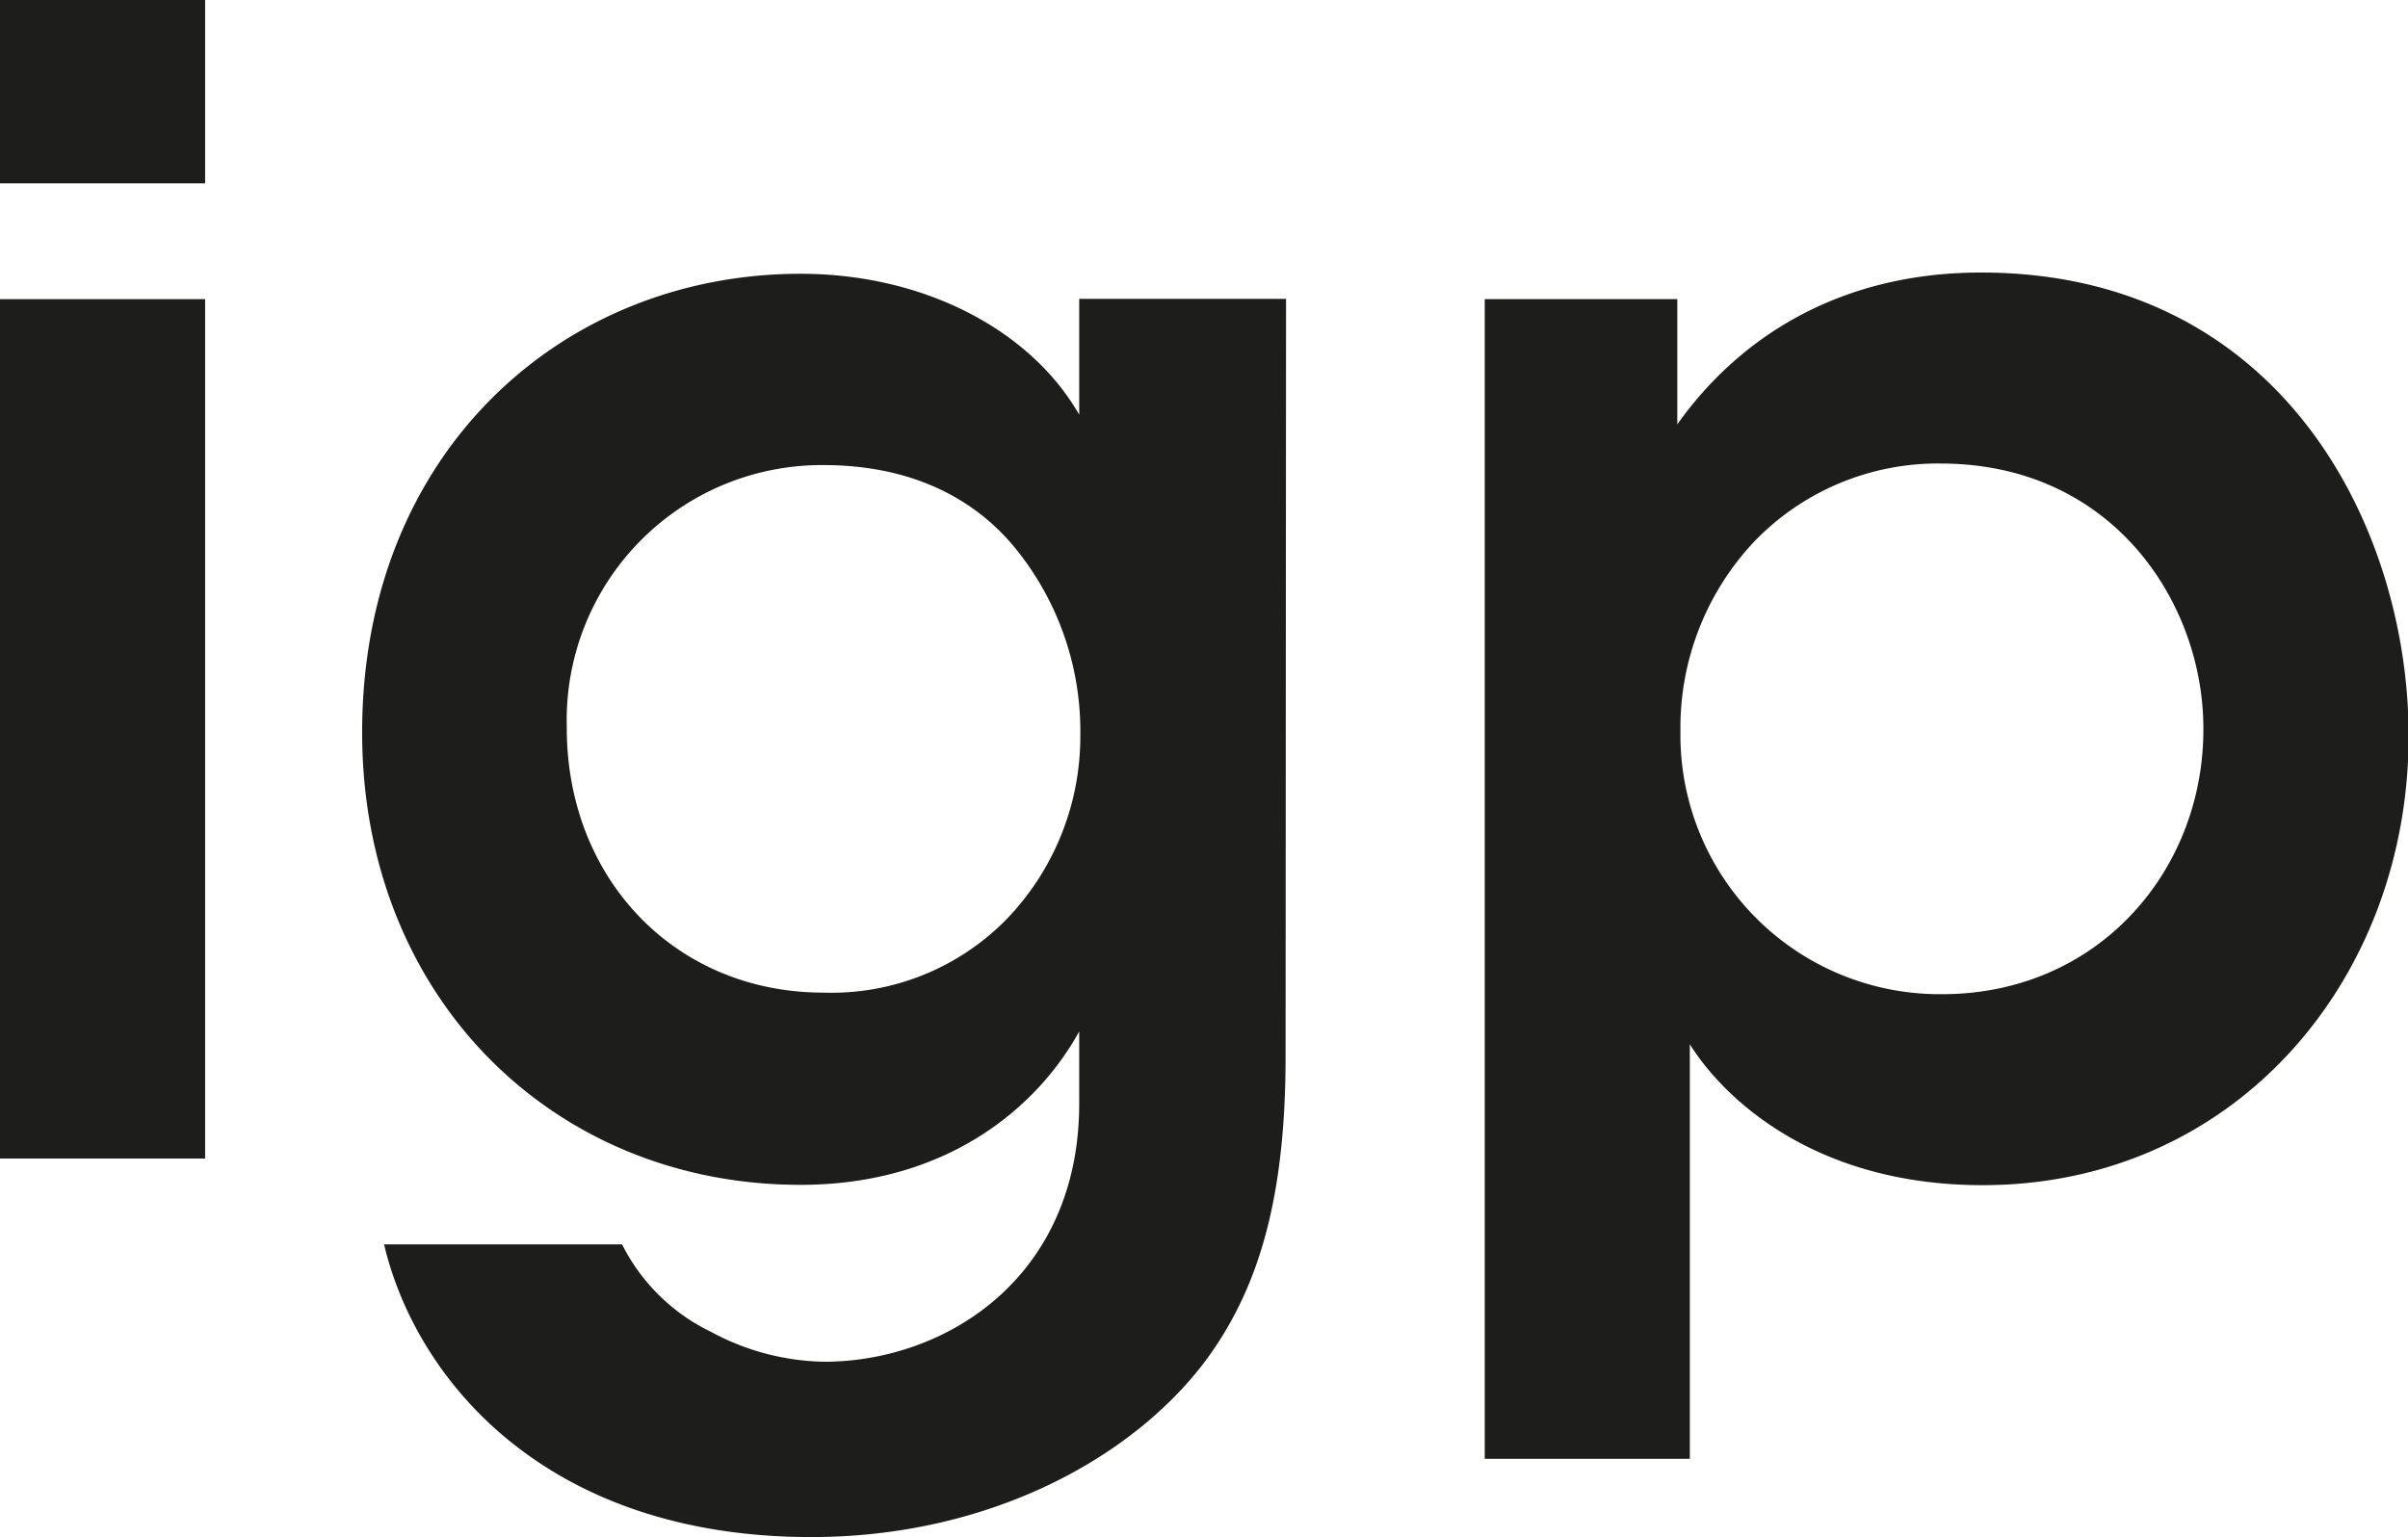
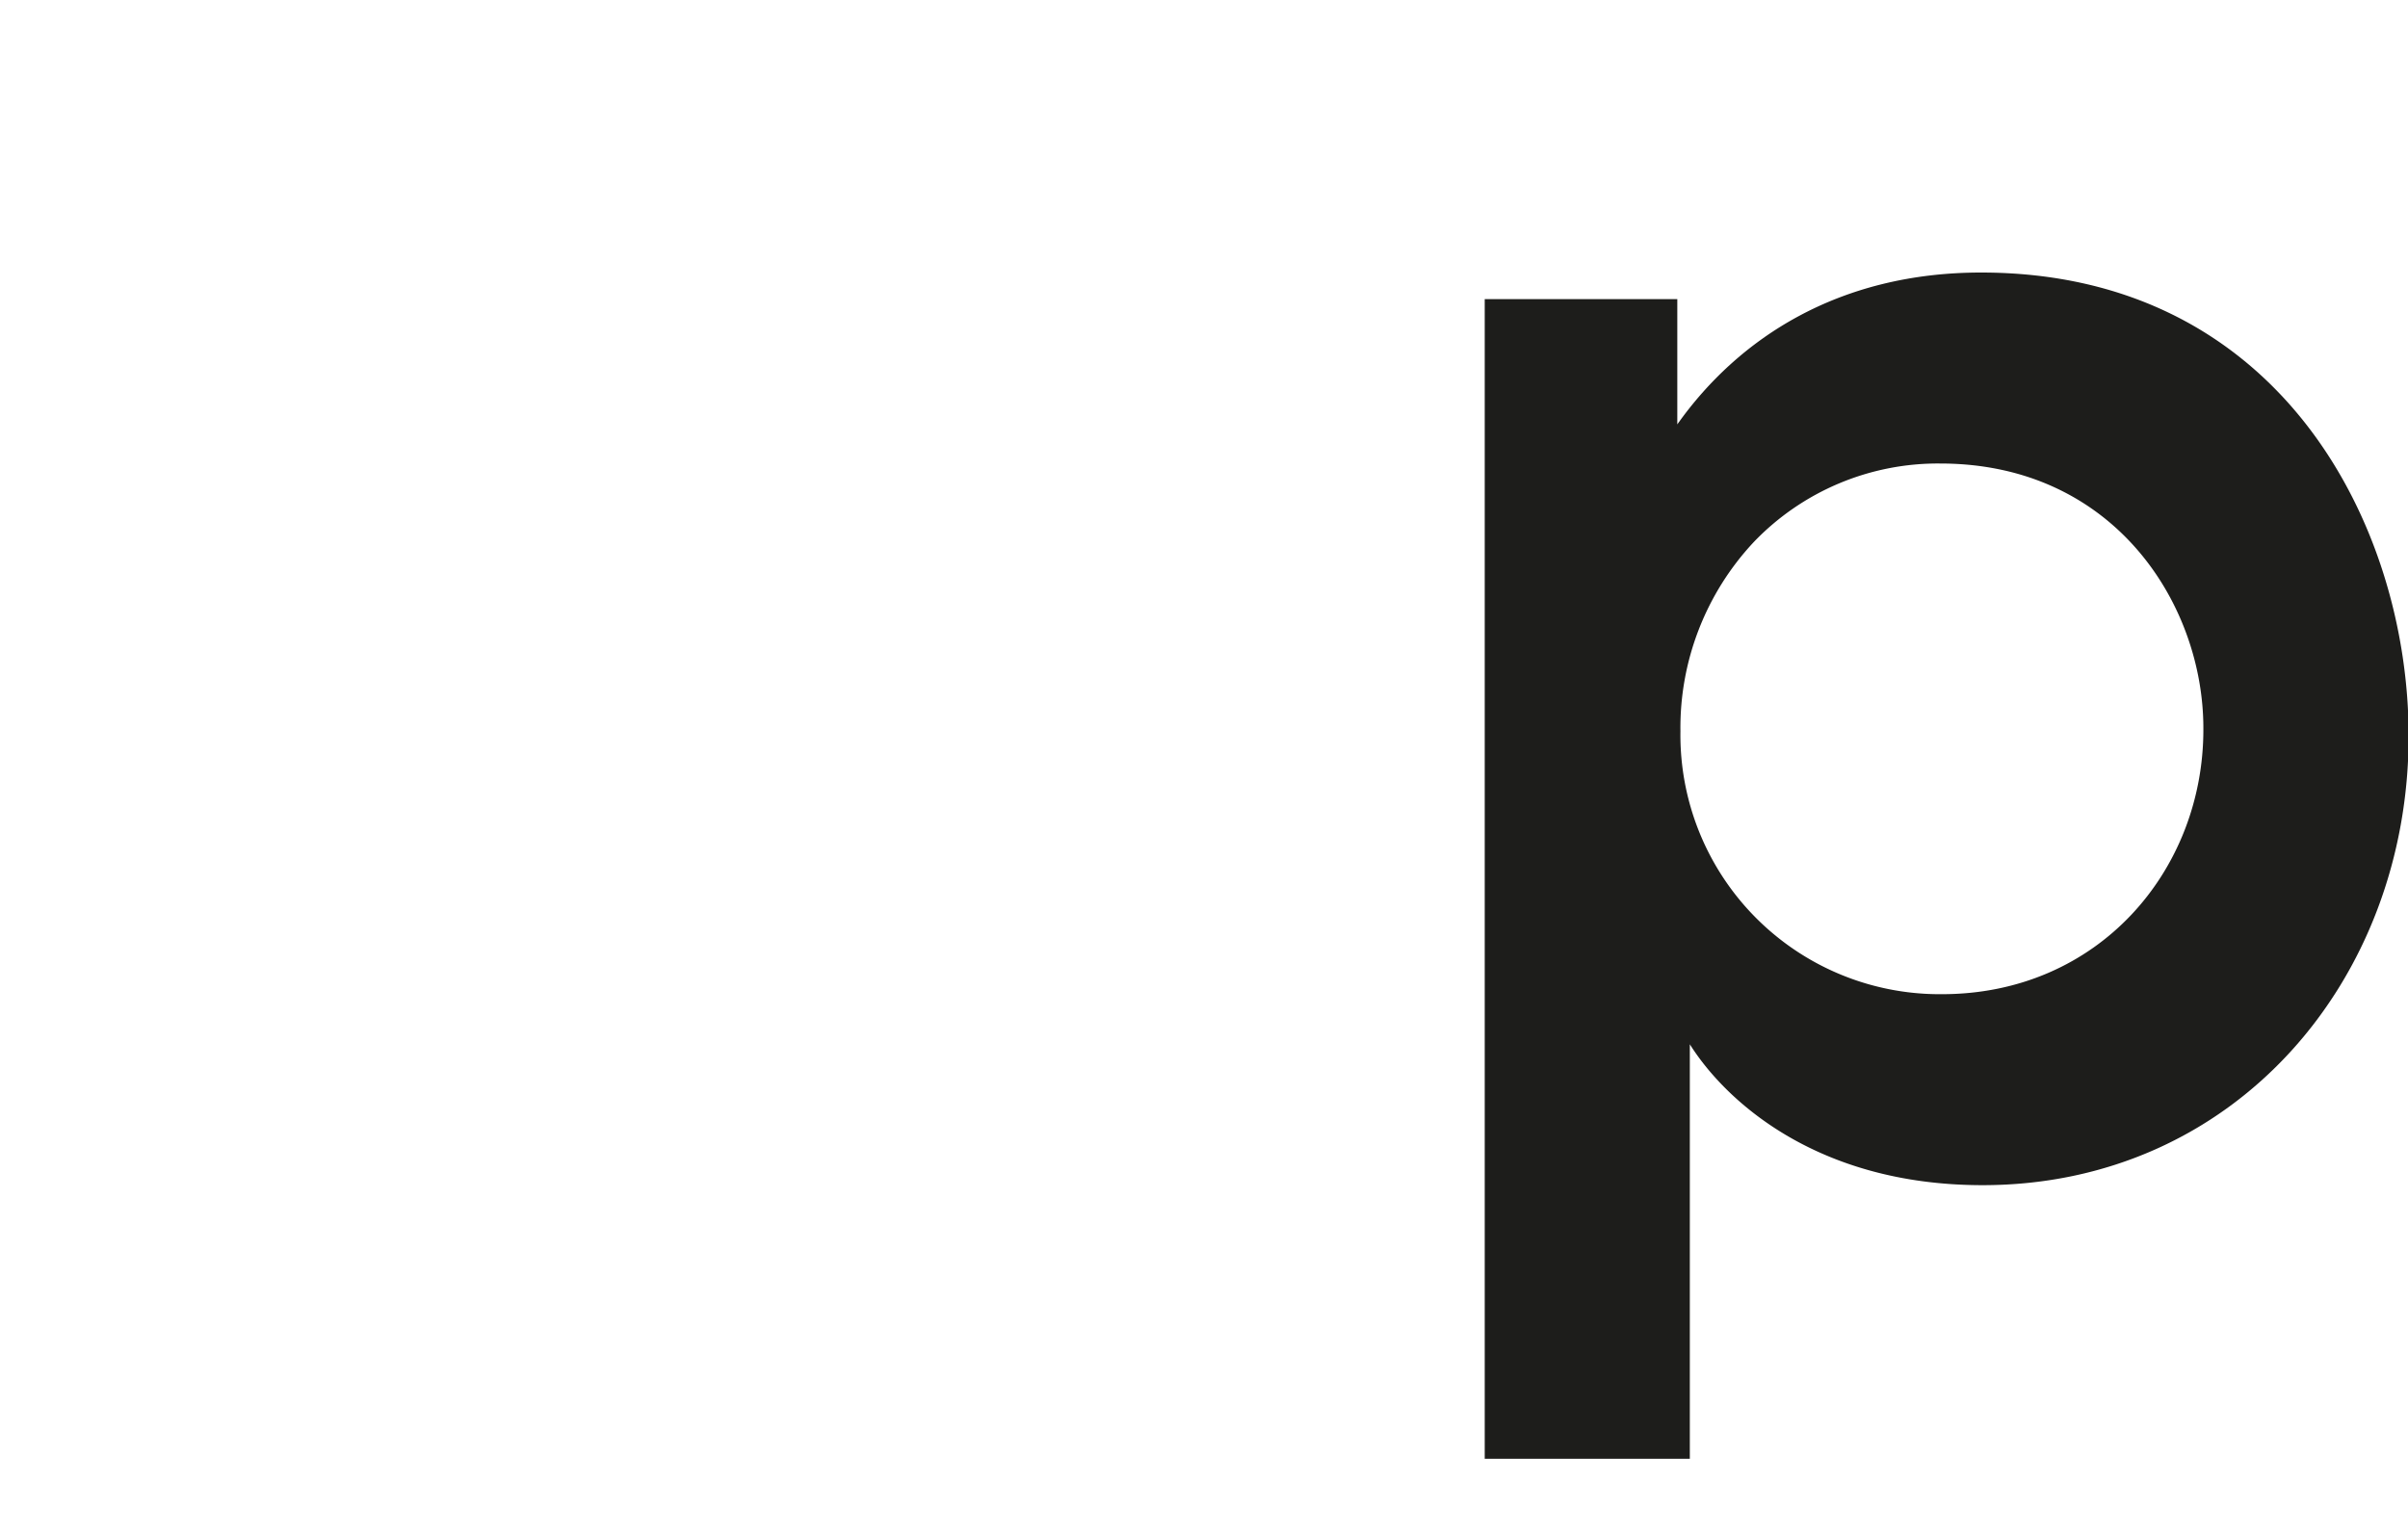
<svg xmlns="http://www.w3.org/2000/svg" preserveAspectRatio="xMinYMin meet" id="Ebene_1" data-name="Ebene 1" viewBox="0 0 153.8 98.21">
  <defs>
    <style>.cls-1{fill:#1d1d1b;}</style>
  </defs>
  <title>Logo_igp</title>
-   <path class="cls-1" d="M47.17,26.81h13.1V38.52H47.17Zm0,19.11h13.1v54.9H47.17Z" transform="translate(-47.17 -26.81)" />
-   <path class="cls-1" d="M129.28,94.32c0,9-1.7,14.8-5.1,19.4C119.48,120,110.27,125,99,125c-17.1,0-25.3-10.2-27.3-18.7h15.2a12.37,12.37,0,0,0,5.7,5.6,15.7,15.7,0,0,0,7.2,1.9c7.8,0,16.3-5.4,16.3-16.5v-4.6c-2.7,4.9-8.5,9.8-17.8,9.8-15.8,0-28-12-28-28.9,0-17.9,12.8-29.3,28-29.3,7.9,0,14.7,3.6,17.8,9v-7.4h13.21Zm-45.91-21c0,9.6,6.9,16.9,16.4,16.9a15.65,15.65,0,0,0,11.7-4.7,16.8,16.8,0,0,0,4.7-11.7,18.52,18.52,0,0,0-4-11.8c-2.6-3.3-6.7-5.5-12.4-5.5a16.29,16.29,0,0,0-16.4,16.7Z" transform="translate(-47.17 -26.81)" />
  <path class="cls-1" d="M142,45.92h12.3v8c3.9-5.5,10.3-9.7,19.4-9.7,19.2,0,27.31,16.3,27.31,29.6,0,15.6-11.11,28.7-27.21,28.7-10.7,0-16.5-5.5-18.7-9V120H142Zm45.9,27.4c0-7.9-5.7-16.9-16.8-16.9a16.28,16.28,0,0,0-11.9,5,17.35,17.35,0,0,0-4.7,12.1,16.56,16.56,0,0,0,16.7,16.8c10,0,16.7-7.9,16.7-16.9Z" transform="translate(-47.17 -26.81)" />
</svg>